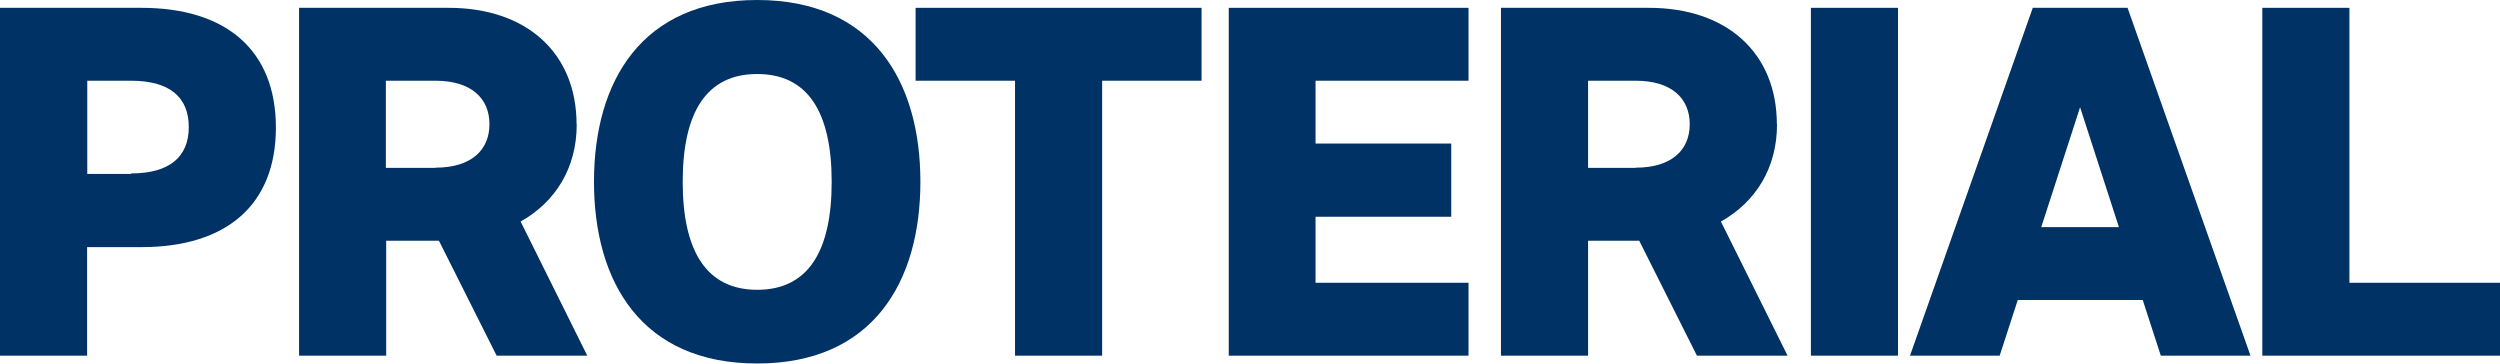
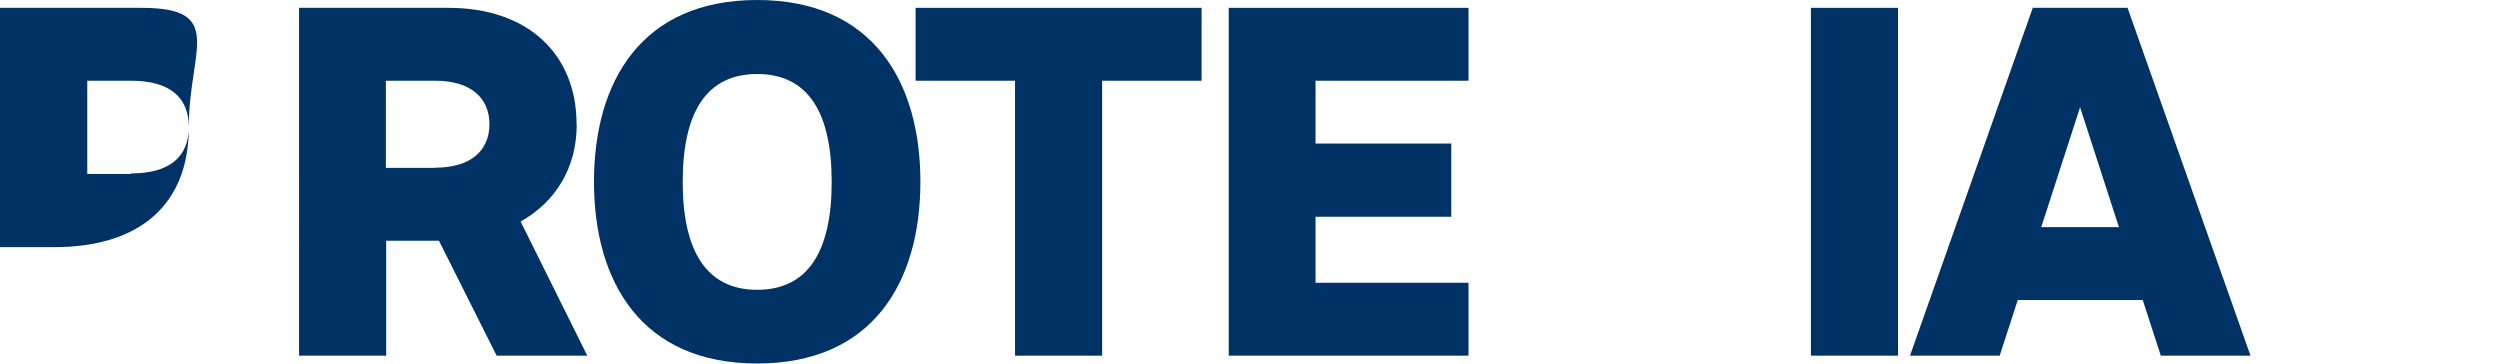
<svg xmlns="http://www.w3.org/2000/svg" id="_レイヤー_1" data-name=" レイヤー 1" width="156.4" height="22.75" viewBox="0 0 156.4 22.75">
  <defs>
    <style>
      .cls-1 {
        fill: #003266;
      }
    </style>
  </defs>
  <polygon class="cls-1" points="57.28 5.05 63.5 5.05 63.5 22.25 68.95 22.25 68.95 5.05 75.17 5.05 75.17 .49 57.28 .49 57.28 5.05" />
-   <path class="cls-1" d="M8.85,.49H0V22.25H5.45v-6.79h3.4c5.33,0,8.41-2.65,8.41-7.48S14.16,.49,8.85,.49Zm-.65,10.39h-2.74V5.05h2.74c2.39,0,3.61,1.01,3.61,2.9s-1.24,2.9-3.61,2.9v.02Z" />
+   <path class="cls-1" d="M8.85,.49H0V22.25v-6.79h3.4c5.33,0,8.41-2.65,8.41-7.48S14.16,.49,8.85,.49Zm-.65,10.39h-2.74V5.05h2.74c2.39,0,3.61,1.01,3.61,2.9s-1.24,2.9-3.61,2.9v.02Z" />
  <path class="cls-1" d="M36.07,7.78c0-4.48-3.14-7.29-8-7.29h-9.36V22.25h5.45v-7.19h3.3l3.61,7.19h5.67l-4.17-8.39c2.17-1.22,3.51-3.34,3.51-6.08h-.02Zm-8.83,2.72h-3.1V5.05h3.1c2.23,0,3.38,1.09,3.38,2.72s-1.15,2.72-3.38,2.72Z" />
-   <path class="cls-1" d="M111.16,7.78c0-4.48-3.14-7.29-8-7.29h-9.26V22.25h5.45v-7.19h3.2l3.61,7.19h5.67l-4.17-8.39c2.17-1.22,3.51-3.34,3.51-6.08h-.02Zm-8.83,2.72h-2.98V5.05h2.98c2.23,0,3.38,1.09,3.38,2.72s-1.15,2.72-3.38,2.72Z" />
  <polygon class="cls-1" points="76.87 22.25 91.87 22.25 91.87 17.69 82.3 17.69 82.3 13.56 90.79 13.56 90.79 8.98 82.3 8.98 82.3 5.05 91.87 5.05 91.87 .49 76.87 .49 76.87 22.25" />
  <rect class="cls-1" x="113.29" y=".49" width="5.45" height="21.76" />
-   <polygon class="cls-1" points="146.98 17.69 146.98 .49 141.53 .49 141.53 22.25 156.4 22.25 156.4 17.69 146.98 17.69" />
  <path class="cls-1" d="M127.17,.49l-7.68,21.76h5.61l1.13-3.48h7.82l1.13,3.48h5.61L133.1,.49h-5.92Zm.53,13.72l2.43-7.5,2.43,7.5h-4.86Z" />
  <path class="cls-1" d="M47.37,0c-7.23,0-10.21,5.09-10.21,11.37s2.98,11.37,10.21,11.37,10.21-5.09,10.21-11.37S54.59,0,47.37,0Zm0,18.13c-3.14,0-4.66-2.37-4.66-6.75s1.5-6.75,4.66-6.75,4.66,2.37,4.66,6.75-1.5,6.75-4.66,6.75Z" />
</svg>